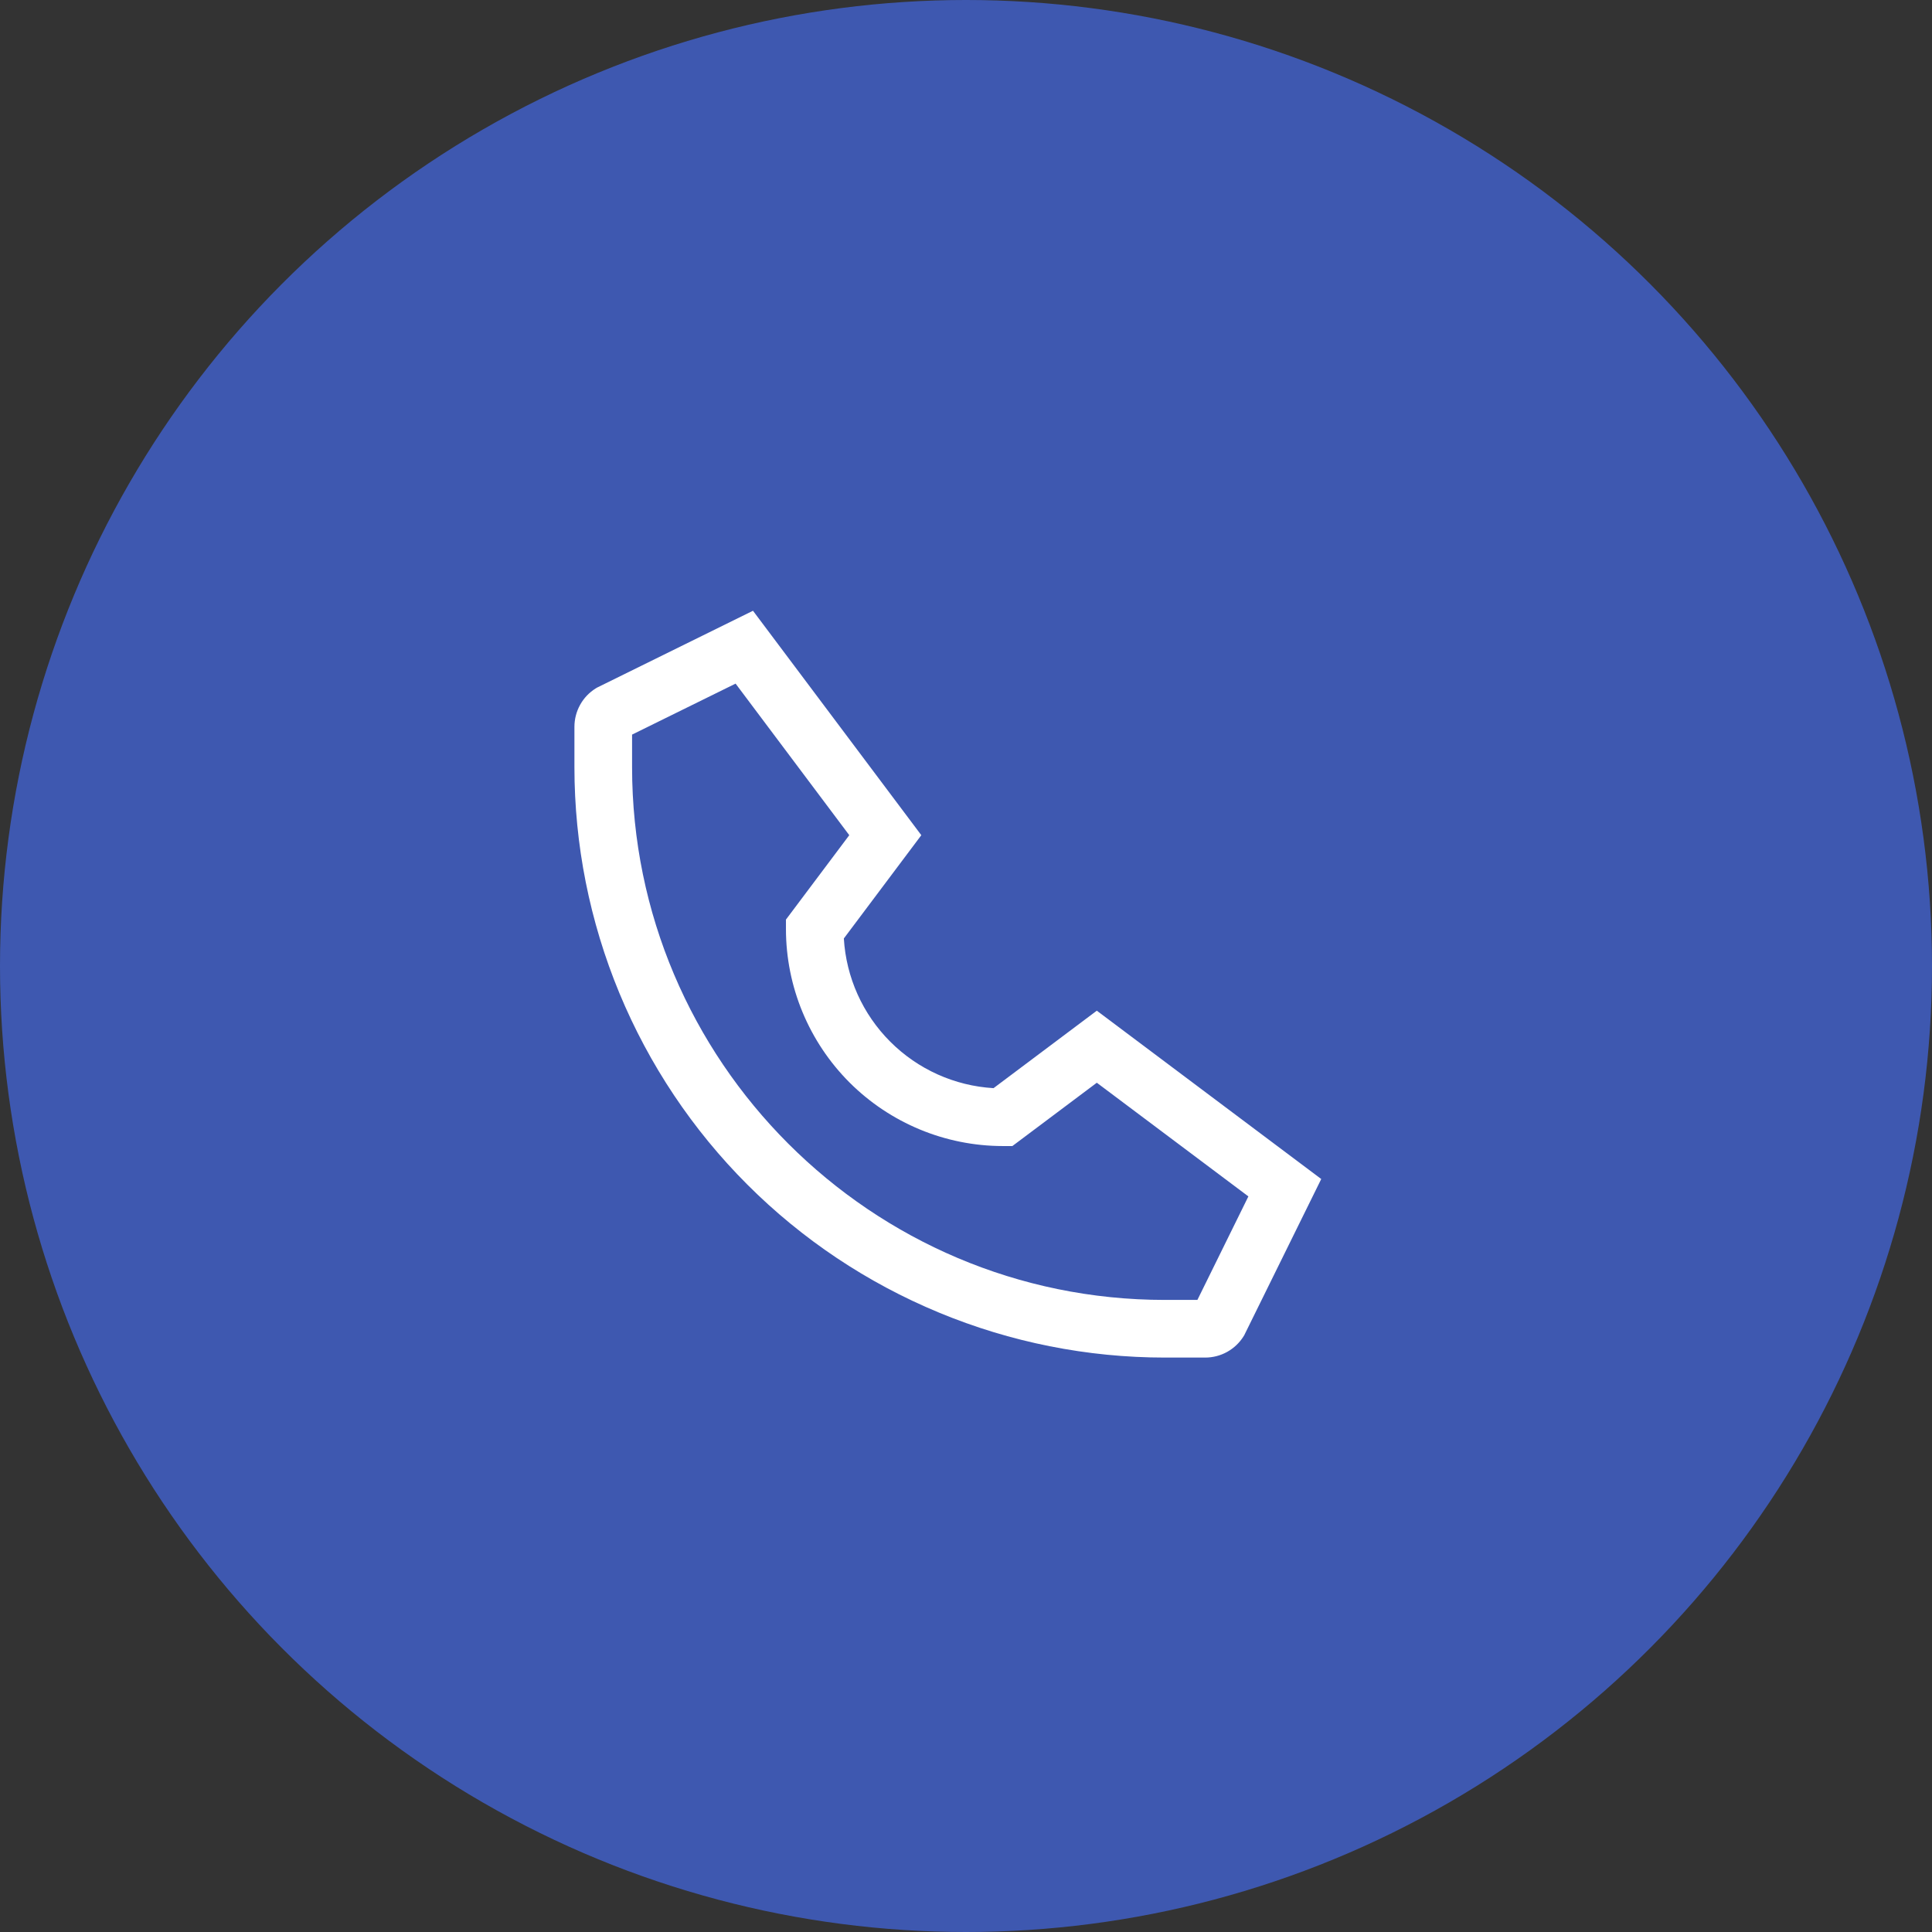
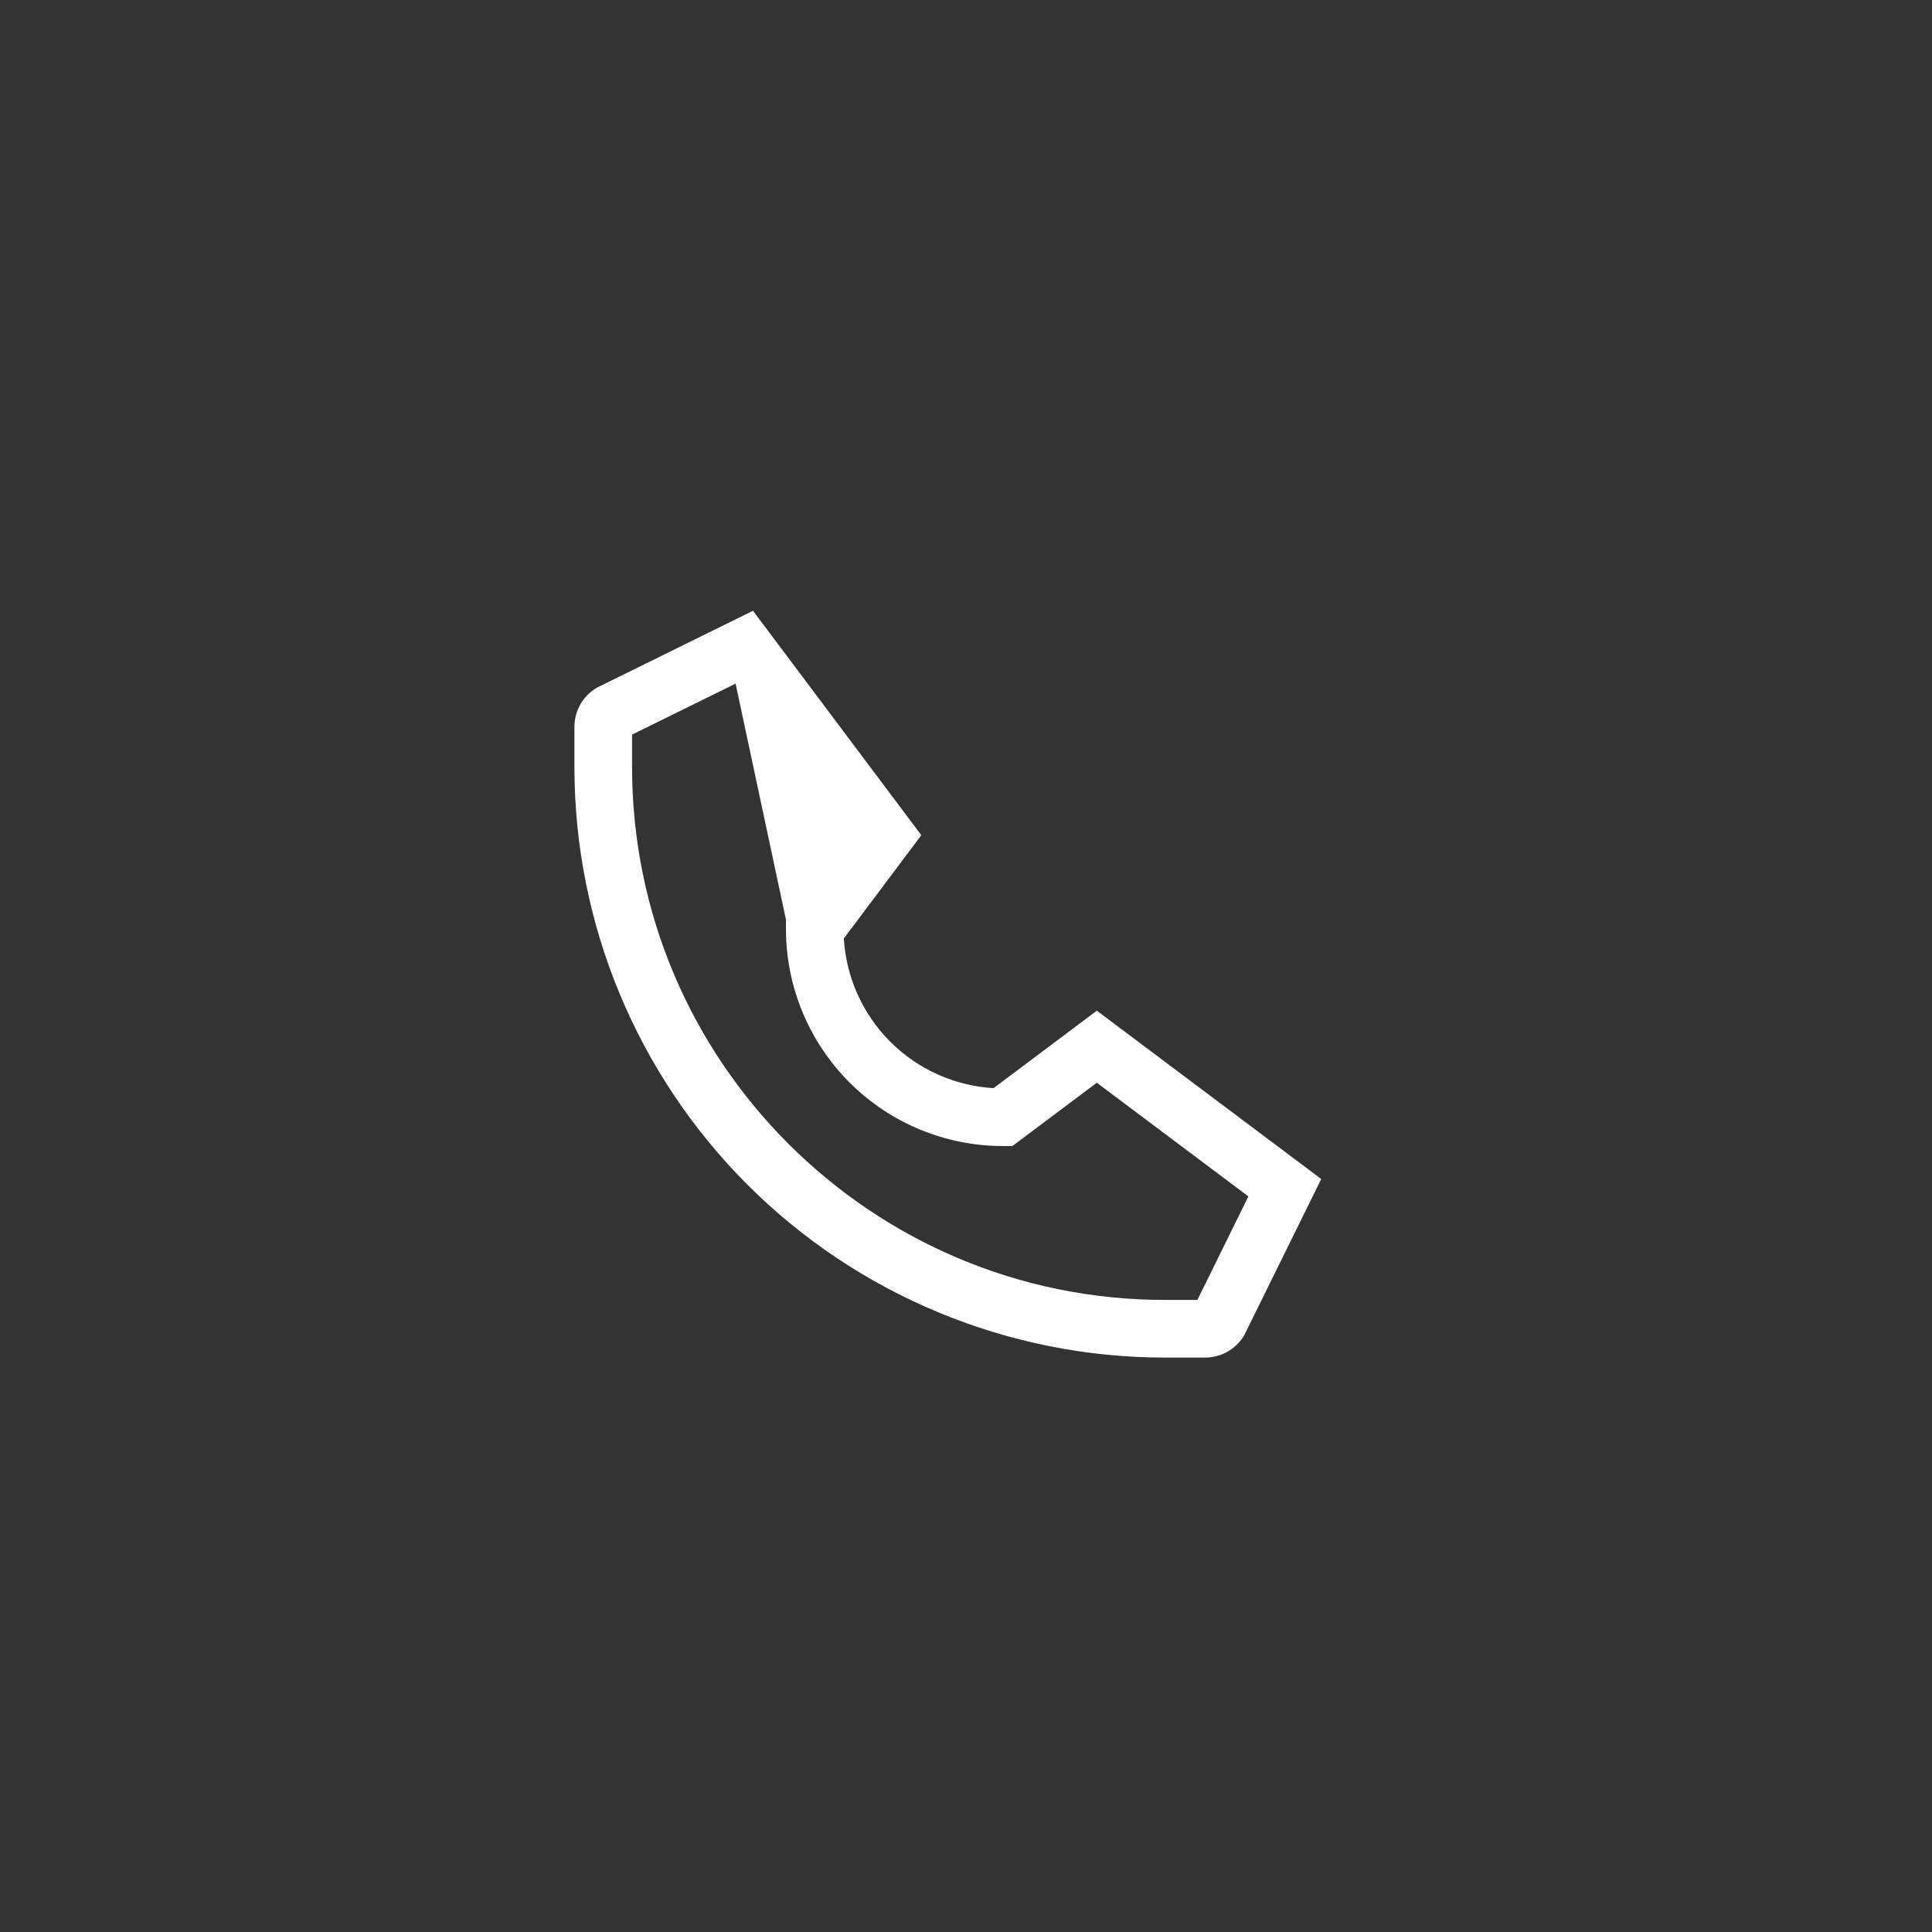
<svg xmlns="http://www.w3.org/2000/svg" width="31" height="31" viewBox="0 0 31 31" fill="none">
  <rect x="0" y="0" width="31" height="31" fill="#333333" stroke="none" />
-   <circle cx="15.5" cy="15.5" r="15.5" fill="#3E58B0" />
-   <path d="M9.56 11.045L9.58 11.033L12.082 9.8L14.783 13.401L13.54 15.058C13.577 15.683 13.842 16.272 14.285 16.715C14.728 17.158 15.317 17.423 15.942 17.46L17.599 16.217L21.2 18.918L19.977 21.399L19.967 21.42L19.955 21.44C19.89 21.545 19.798 21.632 19.69 21.692C19.582 21.752 19.46 21.783 19.337 21.783H18.691C17.447 21.783 16.215 21.538 15.066 21.061C13.916 20.585 12.872 19.888 11.992 19.008C11.112 18.128 10.415 17.084 9.938 15.934C9.462 14.785 9.217 13.553 9.217 12.309V11.663C9.217 11.54 9.248 11.418 9.308 11.31C9.368 11.201 9.455 11.11 9.56 11.045ZM10.142 12.309C10.142 17.023 13.977 20.858 18.691 20.858H19.213L20.031 19.197L17.599 17.373L16.244 18.389H16.09C15.168 18.388 14.284 18.021 13.631 17.369C12.979 16.716 12.612 15.832 12.611 14.909V14.755L13.627 13.401L11.803 10.969L10.142 11.787V12.309Z" fill="white" />
+   <path d="M9.56 11.045L9.58 11.033L12.082 9.8L14.783 13.401L13.54 15.058C13.577 15.683 13.842 16.272 14.285 16.715C14.728 17.158 15.317 17.423 15.942 17.46L17.599 16.217L21.2 18.918L19.977 21.399L19.967 21.42L19.955 21.44C19.89 21.545 19.798 21.632 19.69 21.692C19.582 21.752 19.46 21.783 19.337 21.783H18.691C17.447 21.783 16.215 21.538 15.066 21.061C13.916 20.585 12.872 19.888 11.992 19.008C11.112 18.128 10.415 17.084 9.938 15.934C9.462 14.785 9.217 13.553 9.217 12.309V11.663C9.217 11.54 9.248 11.418 9.308 11.31C9.368 11.201 9.455 11.11 9.56 11.045ZM10.142 12.309C10.142 17.023 13.977 20.858 18.691 20.858H19.213L20.031 19.197L17.599 17.373L16.244 18.389H16.09C15.168 18.388 14.284 18.021 13.631 17.369C12.979 16.716 12.612 15.832 12.611 14.909V14.755L11.803 10.969L10.142 11.787V12.309Z" fill="white" />
</svg>